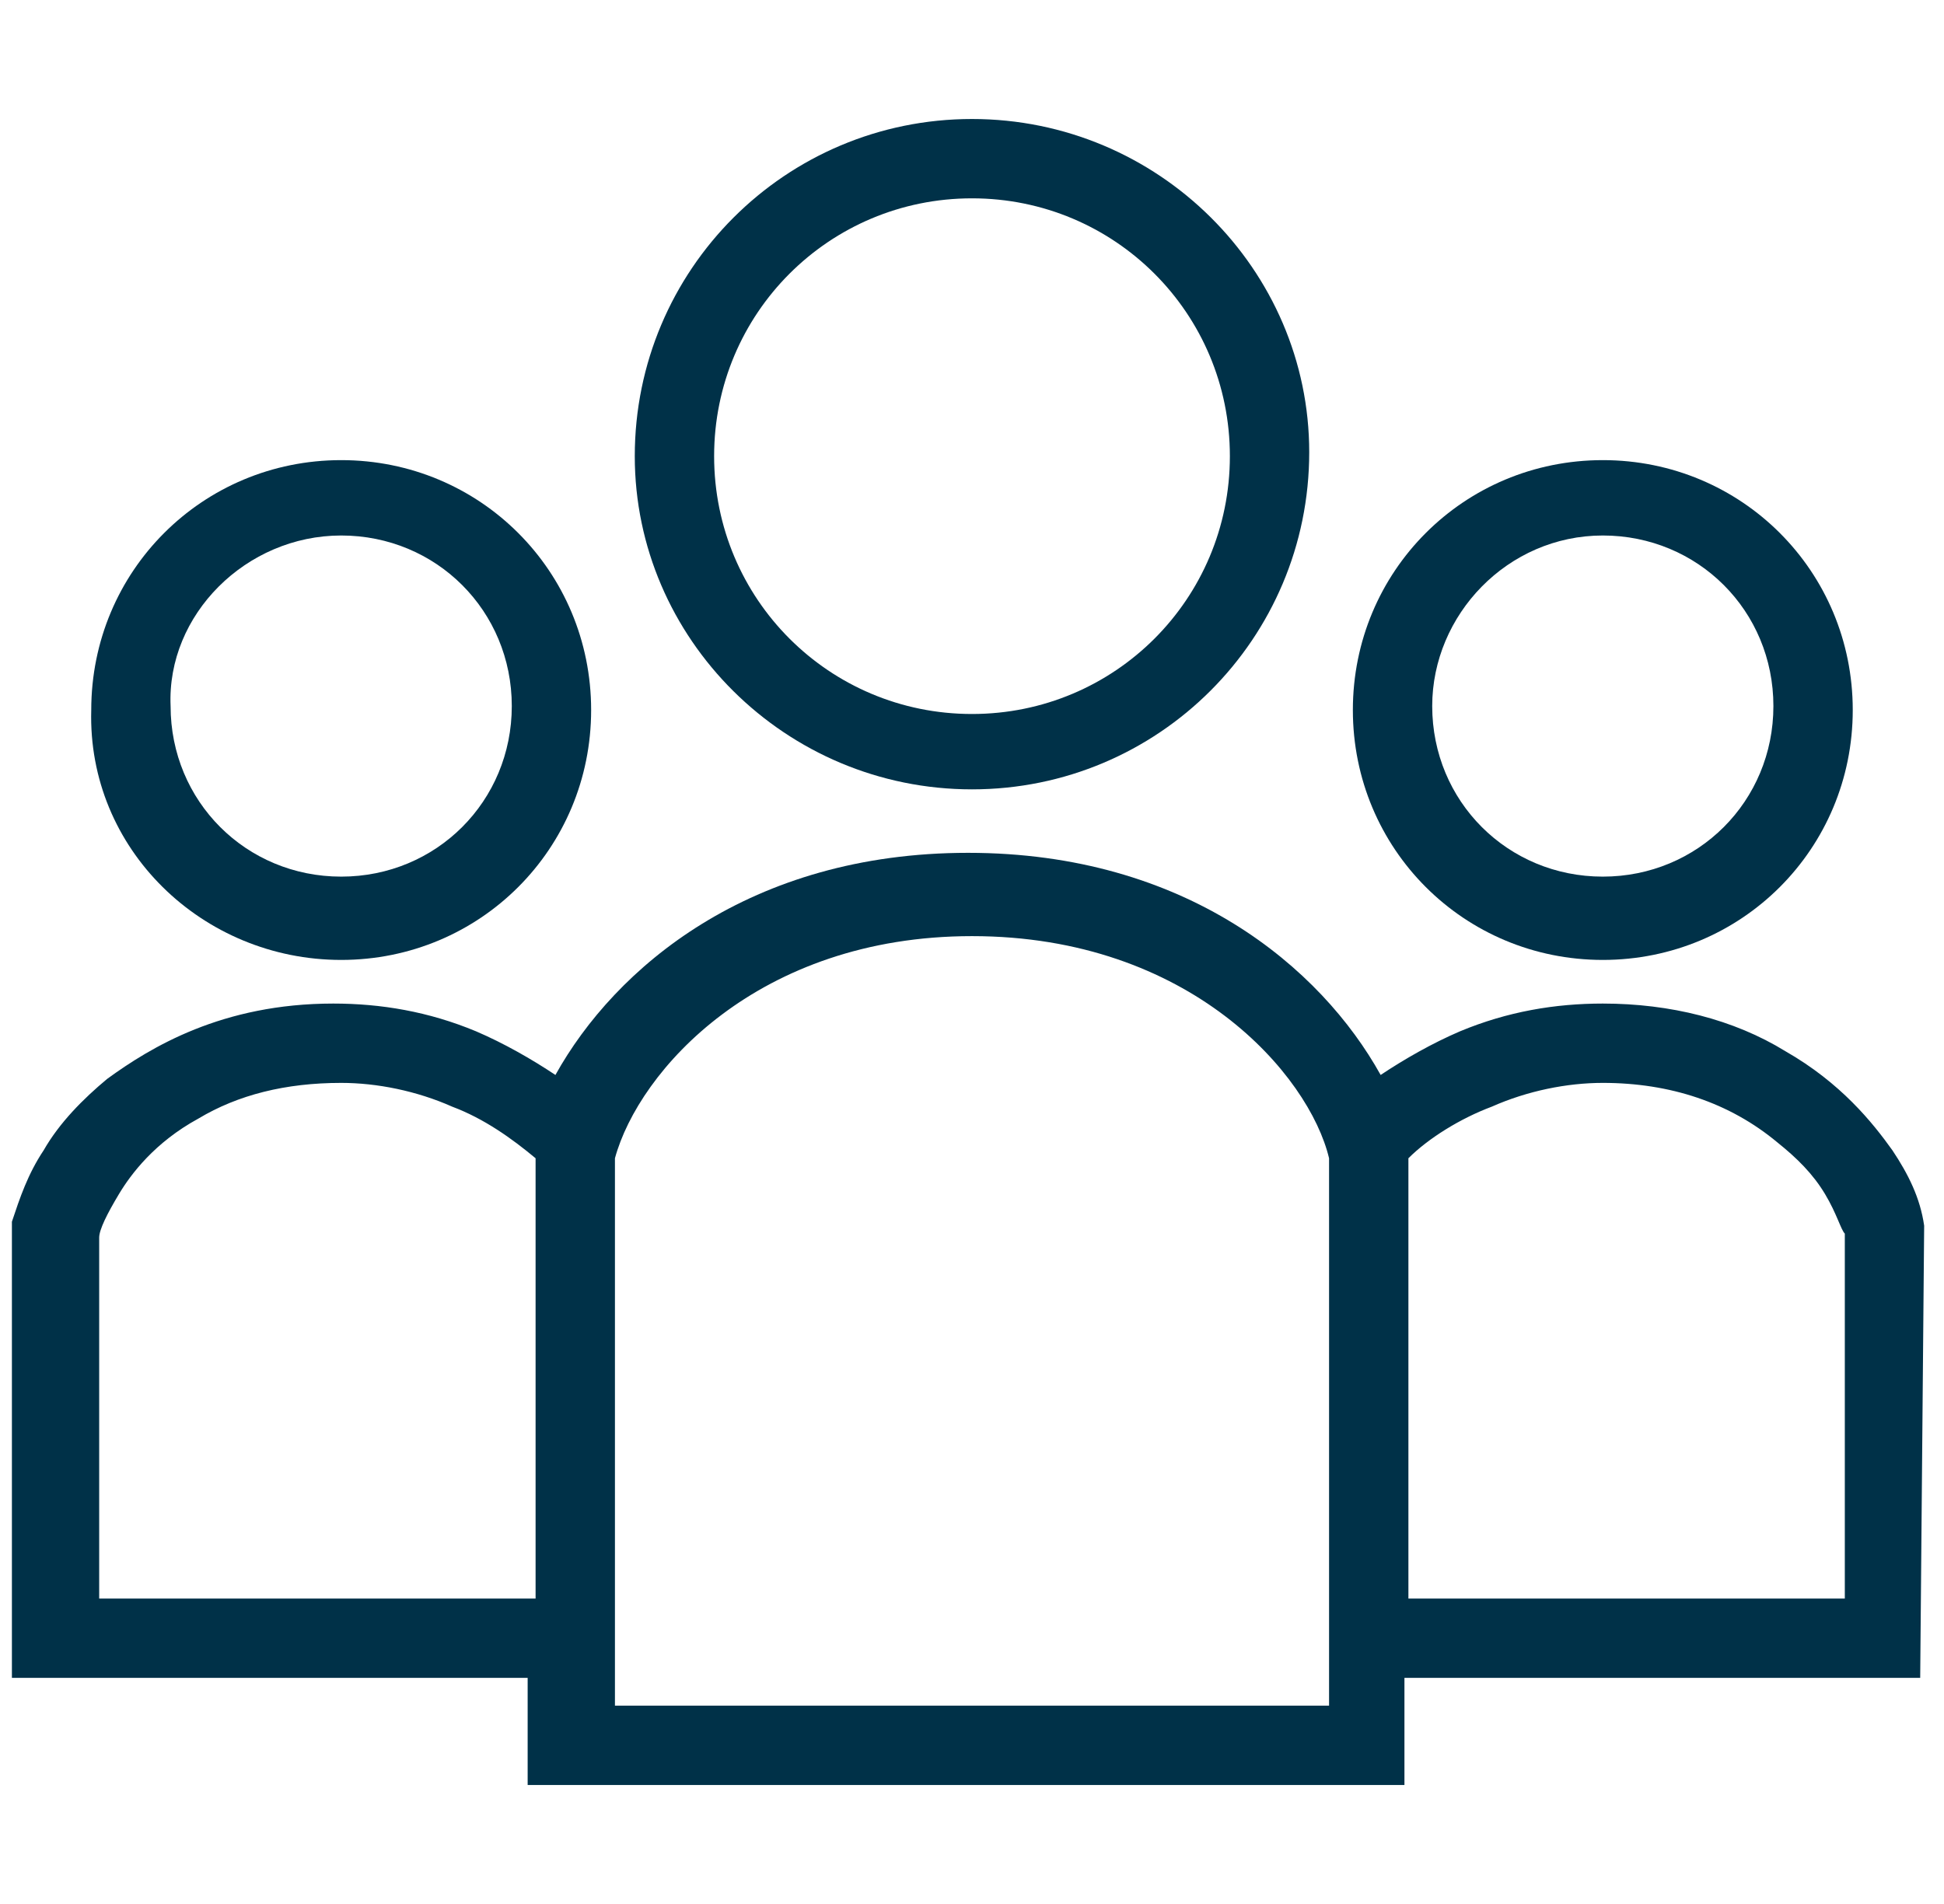
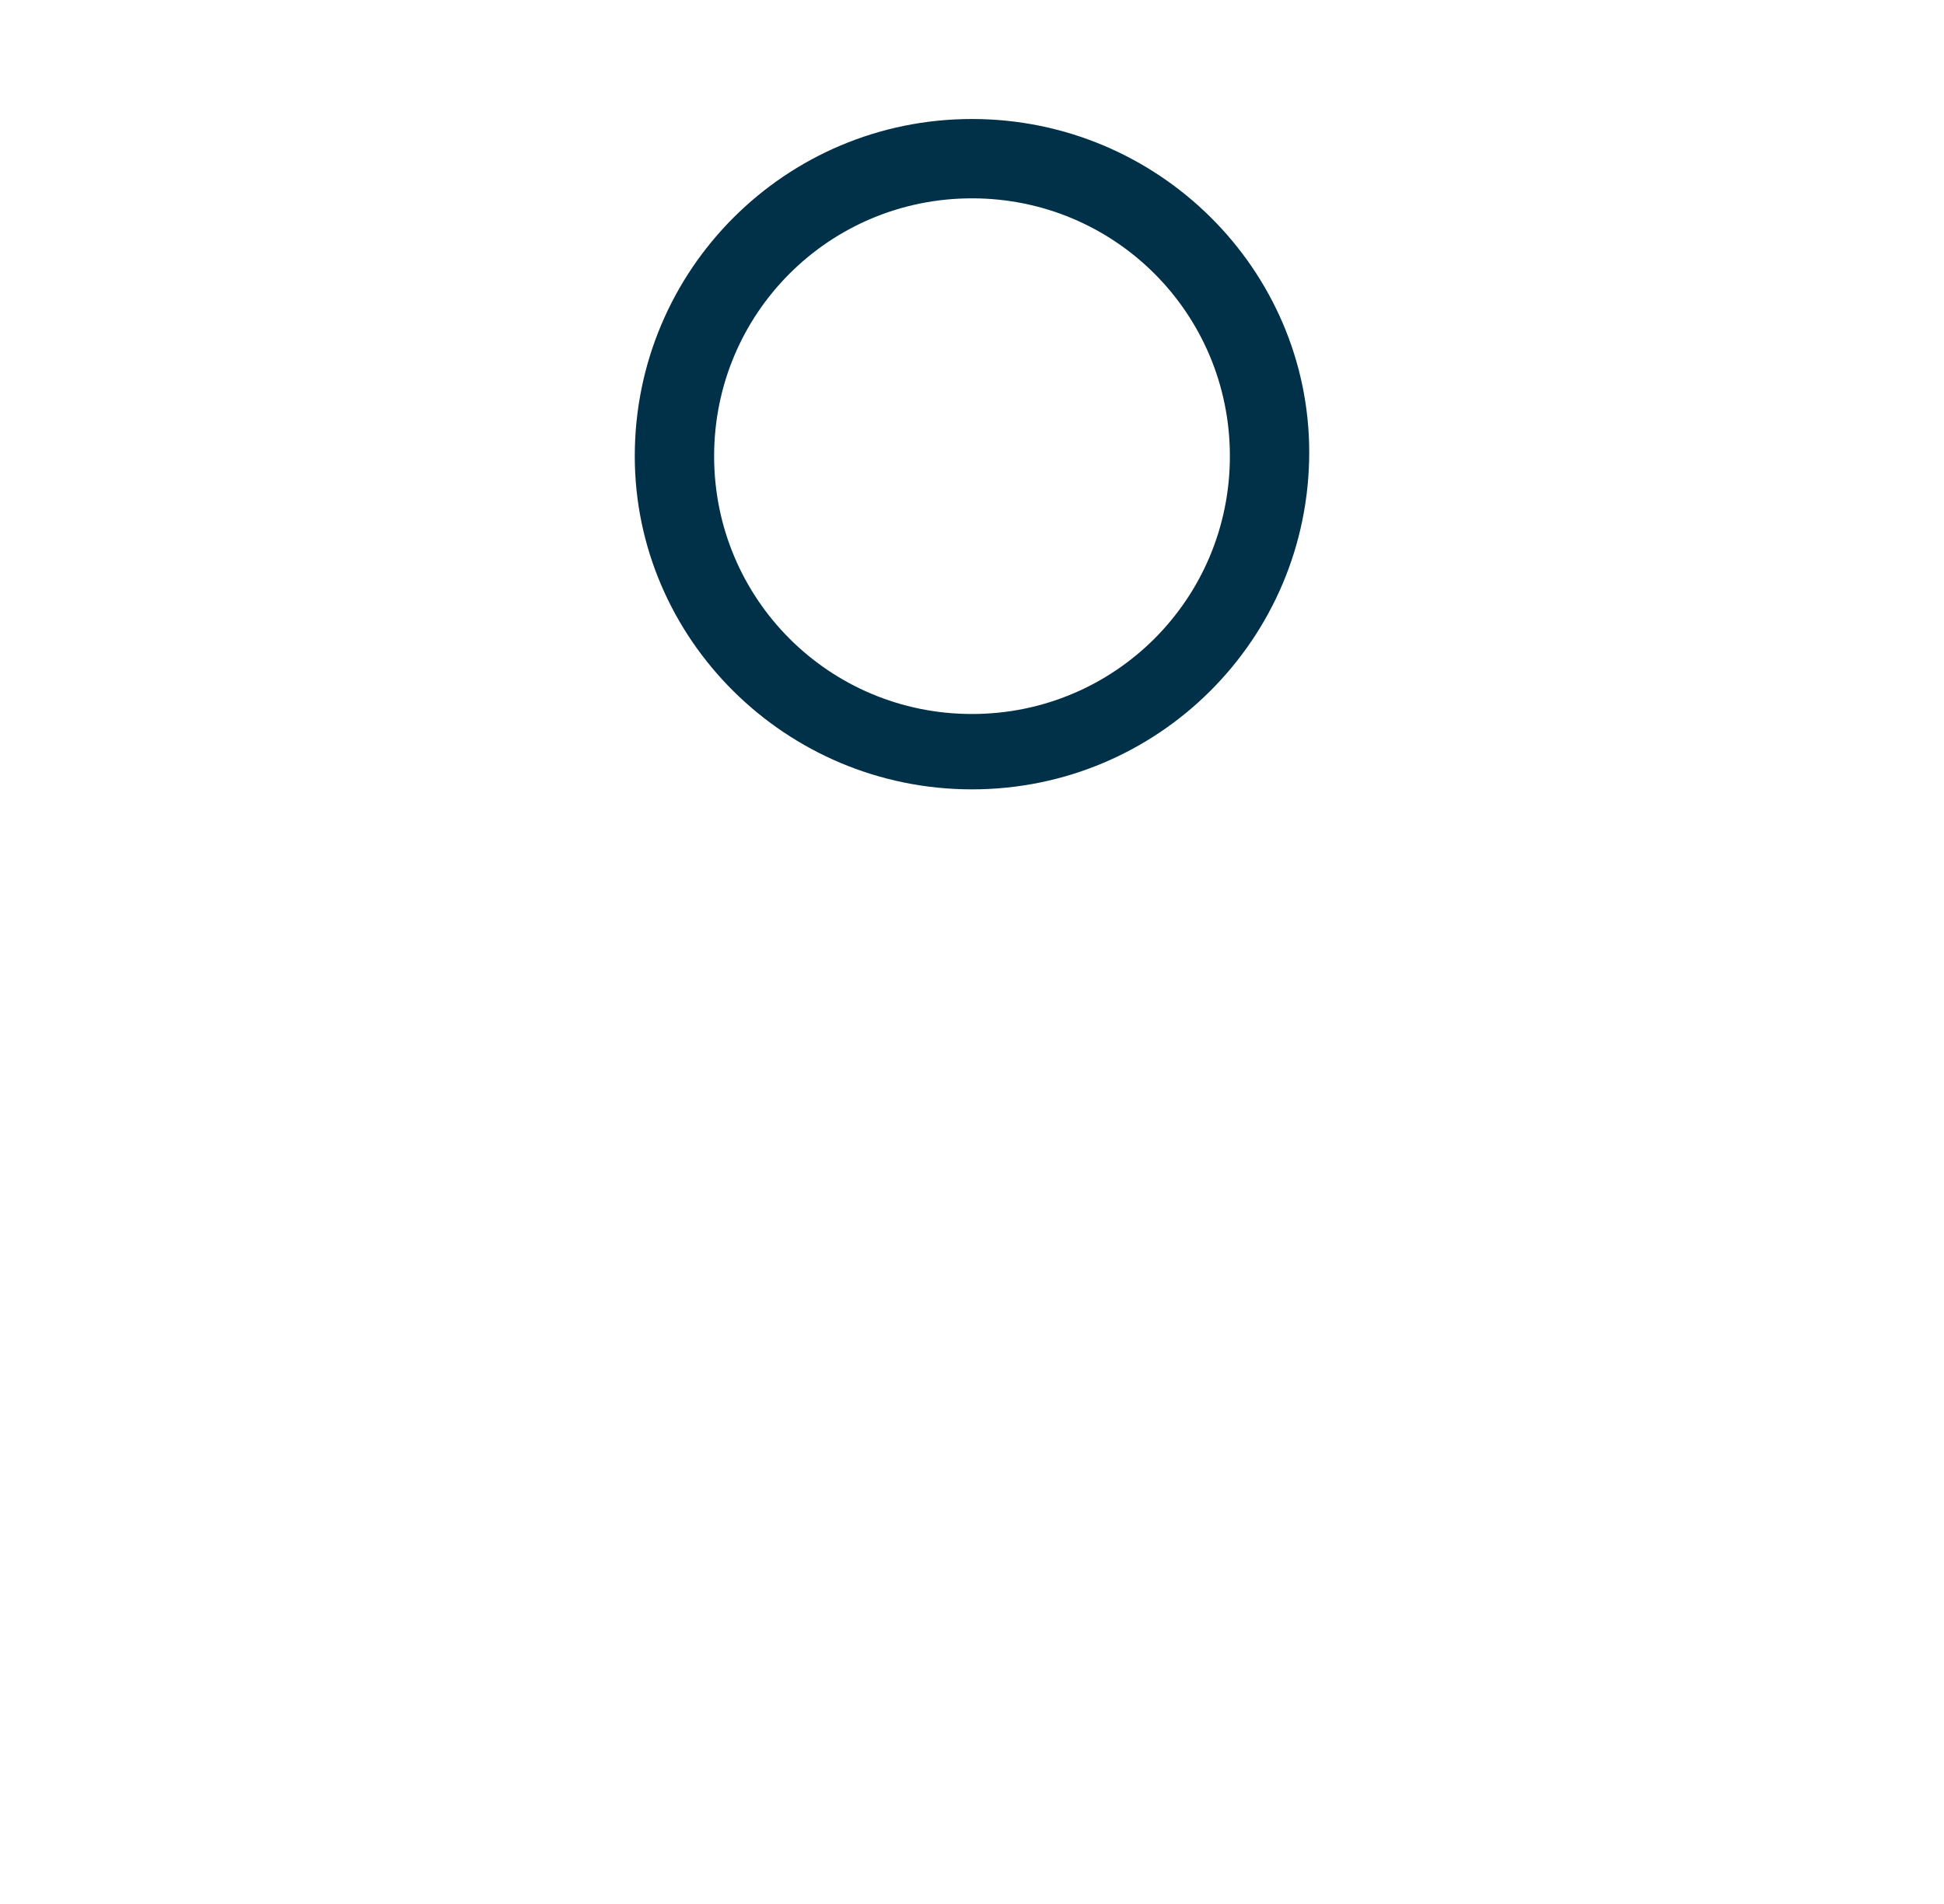
<svg xmlns="http://www.w3.org/2000/svg" version="1.1" id="レイヤー_1" x="0px" y="0px" viewBox="0 0 49 48" style="enable-background:new 0 0 49 48;" xml:space="preserve">
  <style type="text/css">
	.st0{fill:#003148;}
</style>
  <g>
-     <path class="st0" d="M8.6,24.2c3.5,0,6.3-2.8,6.3-6.3s-2.8-6.3-6.3-6.3c-3.5,0-6.3,2.8-6.3,6.3C2.2,21.4,5.1,24.2,8.6,24.2z    M8.6,13.5c2.4,0,4.3,1.9,4.3,4.3c0,2.4-1.9,4.3-4.3,4.3c-2.4,0-4.3-1.9-4.3-4.3C4.2,15.5,6.2,13.5,8.6,13.5z" />
-     <path class="st0" d="M40.4,24.2c3.5,0,6.3-2.8,6.3-6.3s-2.8-6.3-6.3-6.3c-3.5,0-6.3,2.8-6.3,6.3C34.1,21.4,36.9,24.2,40.4,24.2z    M40.4,13.5c2.4,0,4.3,1.9,4.3,4.3c0,2.4-1.9,4.3-4.3,4.3c-2.4,0-4.3-1.9-4.3-4.3C36.1,15.5,38,13.5,40.4,13.5z" />
-     <path class="st0" d="M48.5,30.9L48.5,30.9c-0.1-0.7-0.4-1.3-0.8-1.9c-0.5-0.7-1.3-1.7-2.7-2.5c-1.3-0.8-2.9-1.2-4.6-1.2   c-1.2,0-2.4,0.2-3.6,0.7c-0.7,0.3-1.4,0.7-2,1.1c-1.5-2.7-4.9-5.6-10.4-5.6s-8.9,2.9-10.4,5.6c-0.6-0.4-1.3-0.8-2-1.1   c-1.2-0.5-2.4-0.7-3.6-0.7c-2.8,0-4.6,1.1-5.7,1.9c-0.6,0.5-1.2,1.1-1.6,1.8c-0.4,0.6-0.6,1.2-0.8,1.8l0,0.1v11.4h13V45h22.1v-2.7   h13L48.5,30.9z M13.5,40.3H2.5l0-9.1c0-0.2,0.2-0.6,0.5-1.1c0.3-0.5,0.9-1.3,2-1.9c1-0.6,2.2-0.9,3.6-0.9l0-0.1v0.1   c0.9,0,1.9,0.2,2.8,0.6c0.8,0.3,1.5,0.8,2.1,1.3L13.5,40.3L13.5,40.3z M33.5,43H15.5l0-13.8c0.6-2.2,3.6-5.6,9-5.6   c5.5,0,8.5,3.5,9,5.6V43z M46.5,40.3H35.5V29.2c0.5-0.5,1.3-1,2.1-1.3c0.9-0.4,1.9-0.6,2.8-0.6v-0.1l0,0.1c1.7,0,3.2,0.5,4.4,1.5   c0.5,0.4,0.9,0.8,1.2,1.3c0.3,0.5,0.4,0.9,0.5,1V40.3z" />
    <path class="st0" d="M24.5,19.9c4.7,0,8.5-3.8,8.5-8.5C33,6.8,29.2,3,24.5,3S16,6.8,16,11.5C16,16.1,19.8,19.9,24.5,19.9z M24.5,5   c3.6,0,6.5,2.9,6.5,6.5c0,3.6-2.9,6.5-6.5,6.5c-3.6,0-6.5-2.9-6.5-6.5C18,7.9,20.9,5,24.5,5z" />
  </g>
</svg>